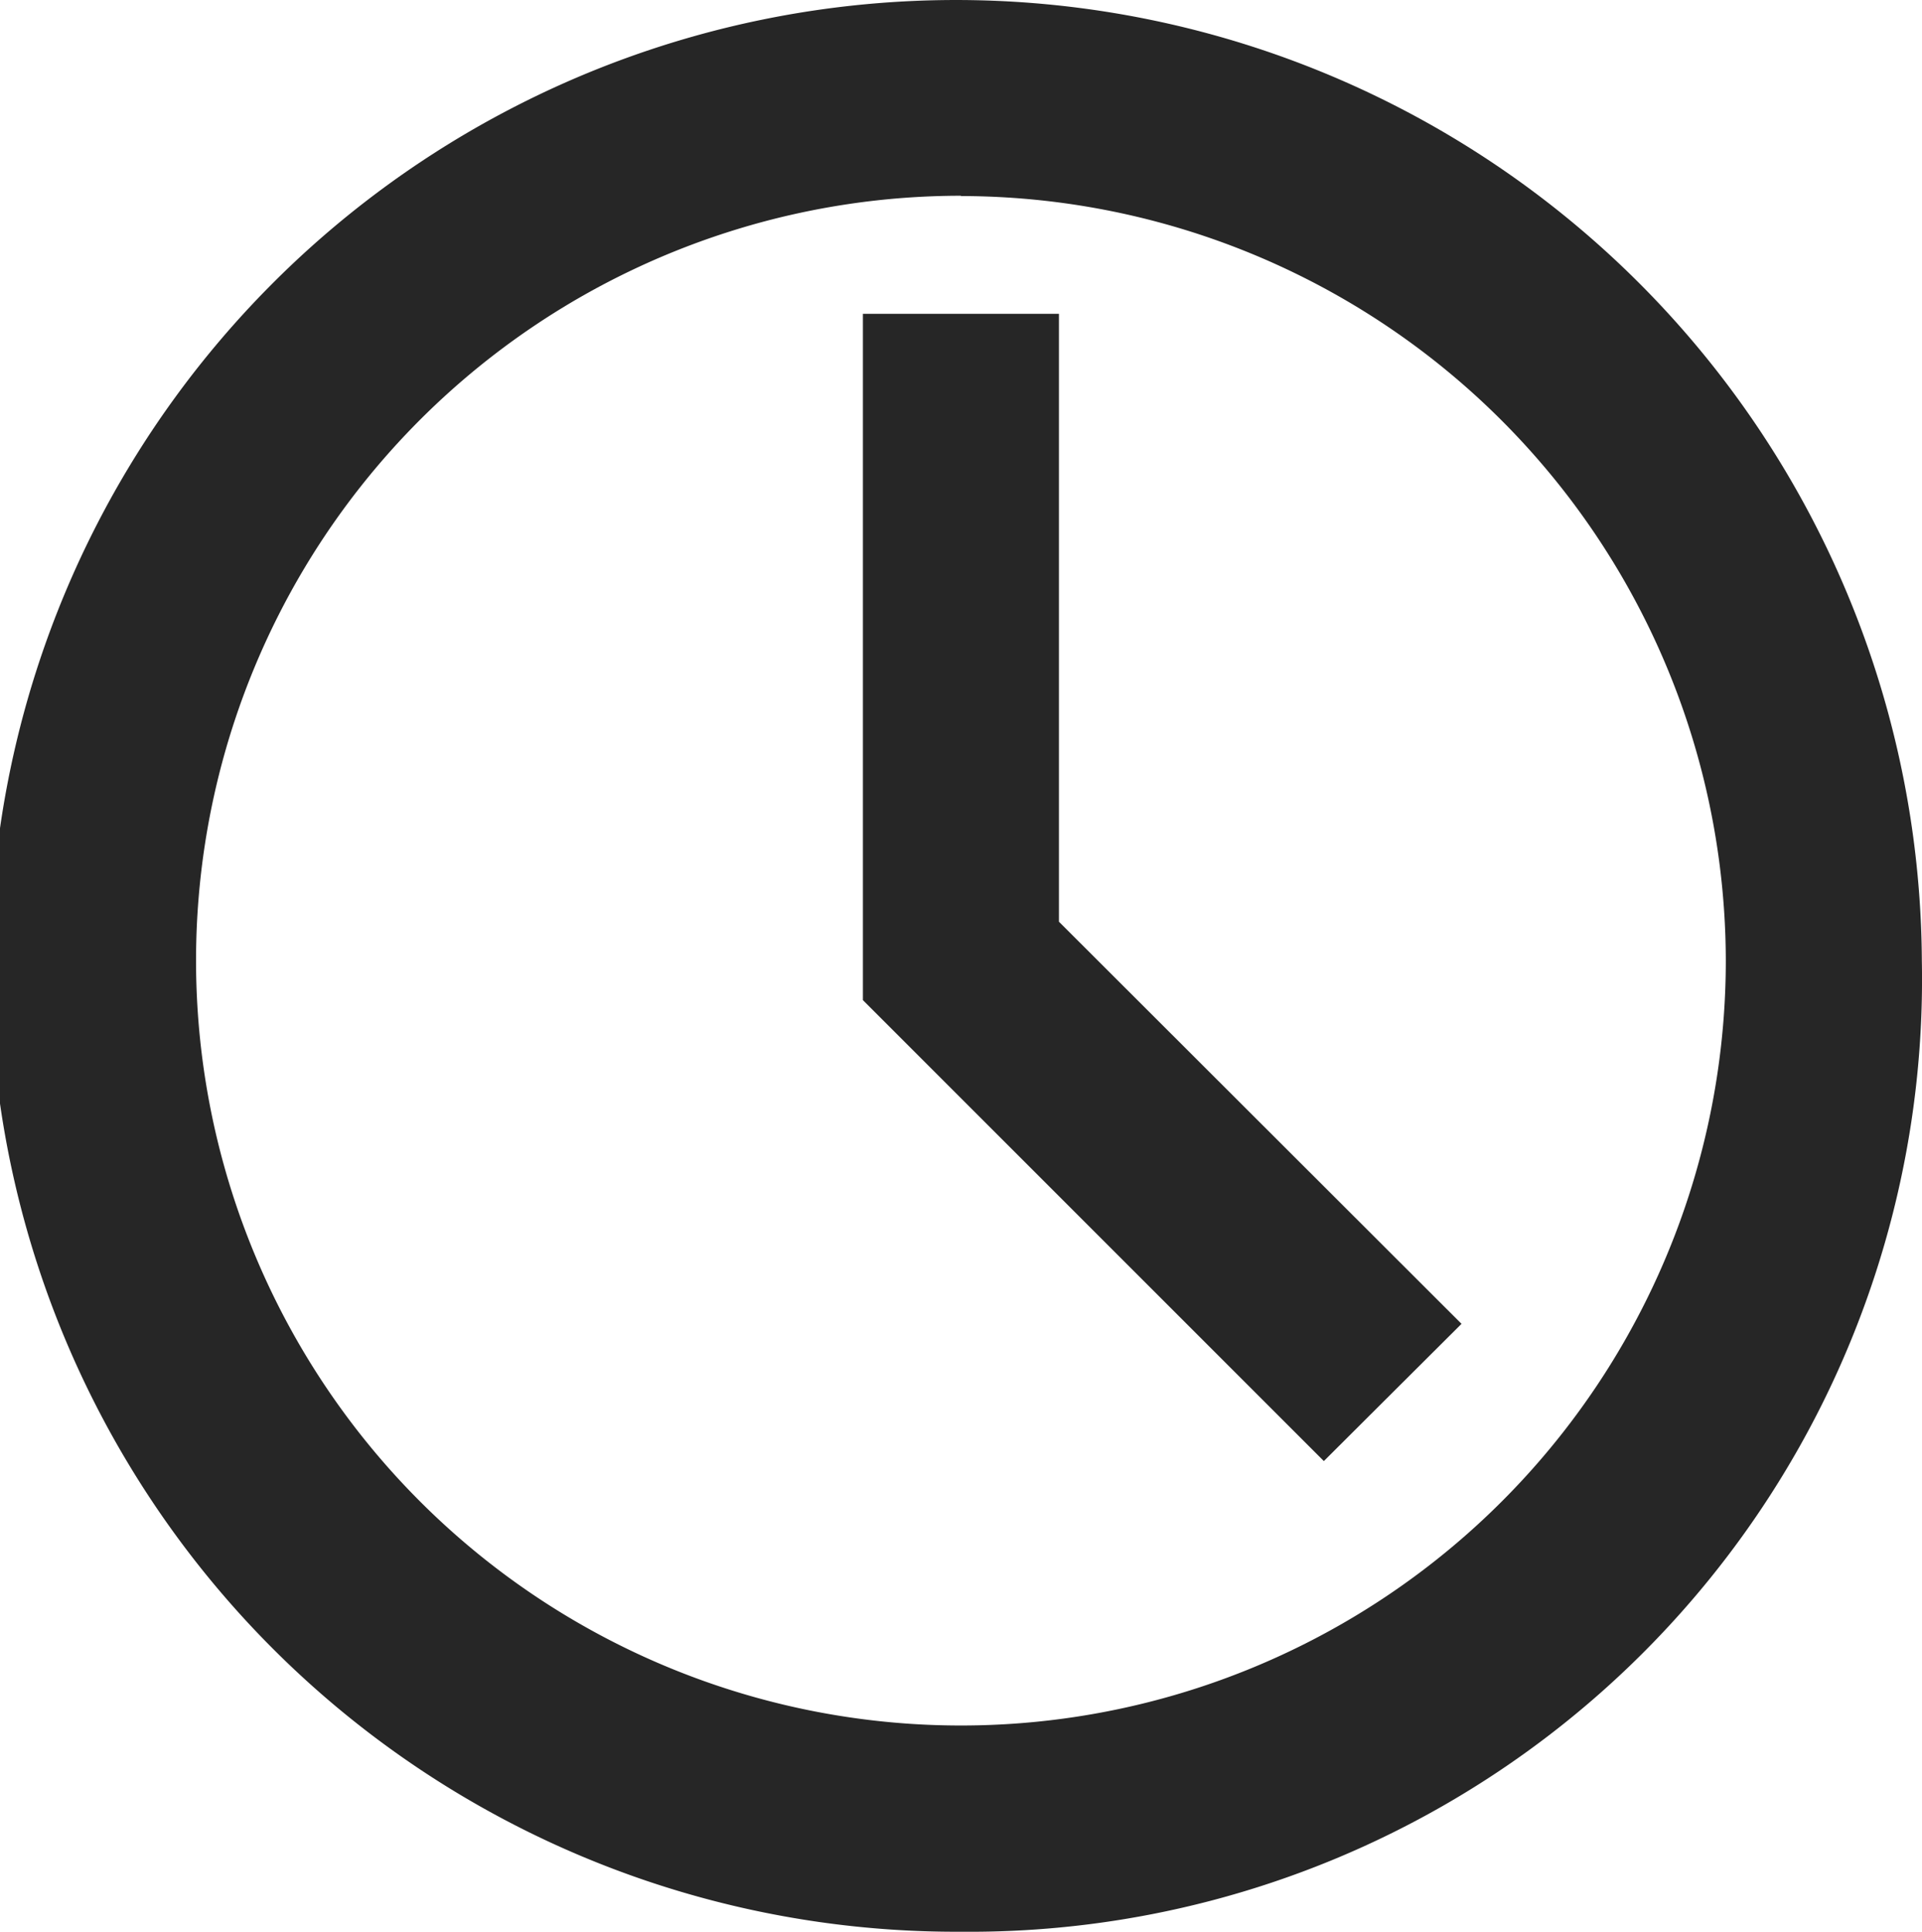
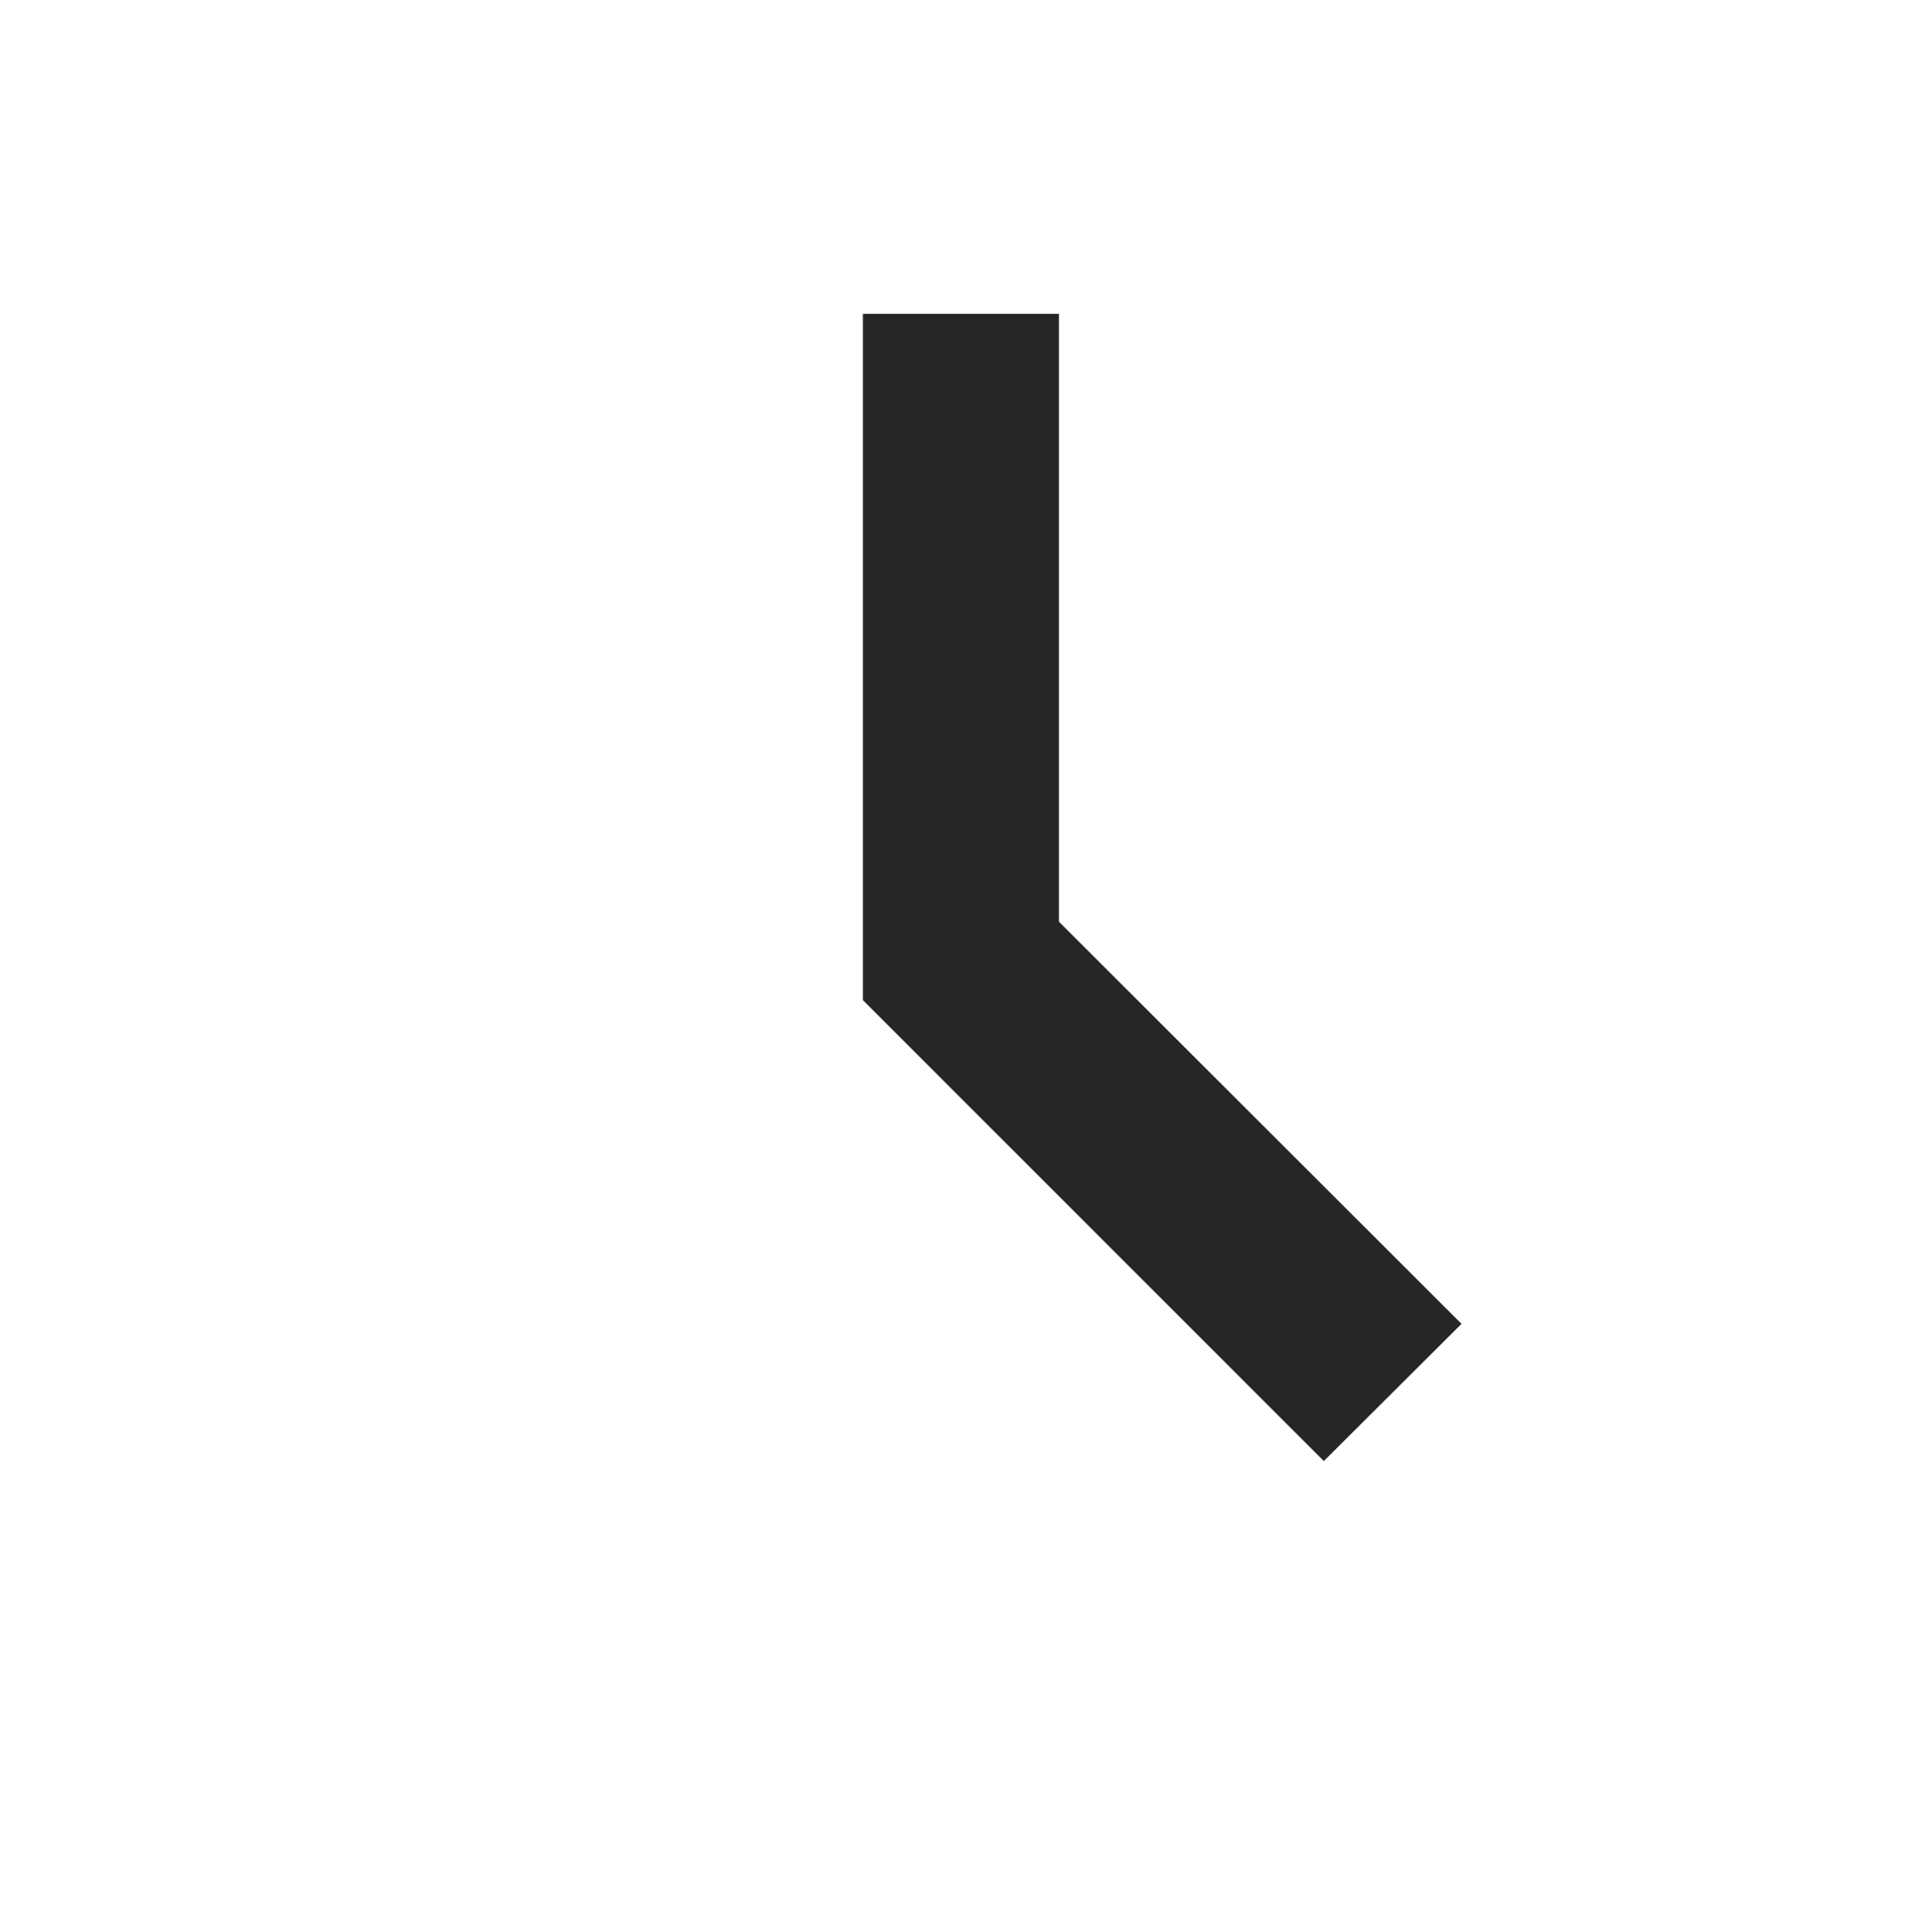
<svg xmlns="http://www.w3.org/2000/svg" viewBox="0 0 12.843 12.908">
  <defs>
    <style>
      .cls-1 {
        fill: #262626;
      }
    </style>
  </defs>
  <g id="clock-black" transform="translate(-18)">
    <g id="Gruppe_127" data-name="Gruppe 127" transform="translate(18 0)">
-       <path id="Pfad_40" data-name="Pfad 40" class="cls-1" d="M6.421,12.908a6.454,6.454,0,1,1,6.421-6.487A6.364,6.364,0,0,1,6.421,12.908Zm0-11.6a5.111,5.111,0,1,0,5.111,5.111A5.117,5.117,0,0,0,6.421,1.31Z" transform="translate(0 0)" />
      <path id="Pfad_41" data-name="Pfad 41" class="cls-1" d="M11.88,10.866,8.8,7.786V3.2h1.31V7.262L12.8,9.949Z" transform="translate(-3.034 -1.103)" />
    </g>
  </g>
</svg>